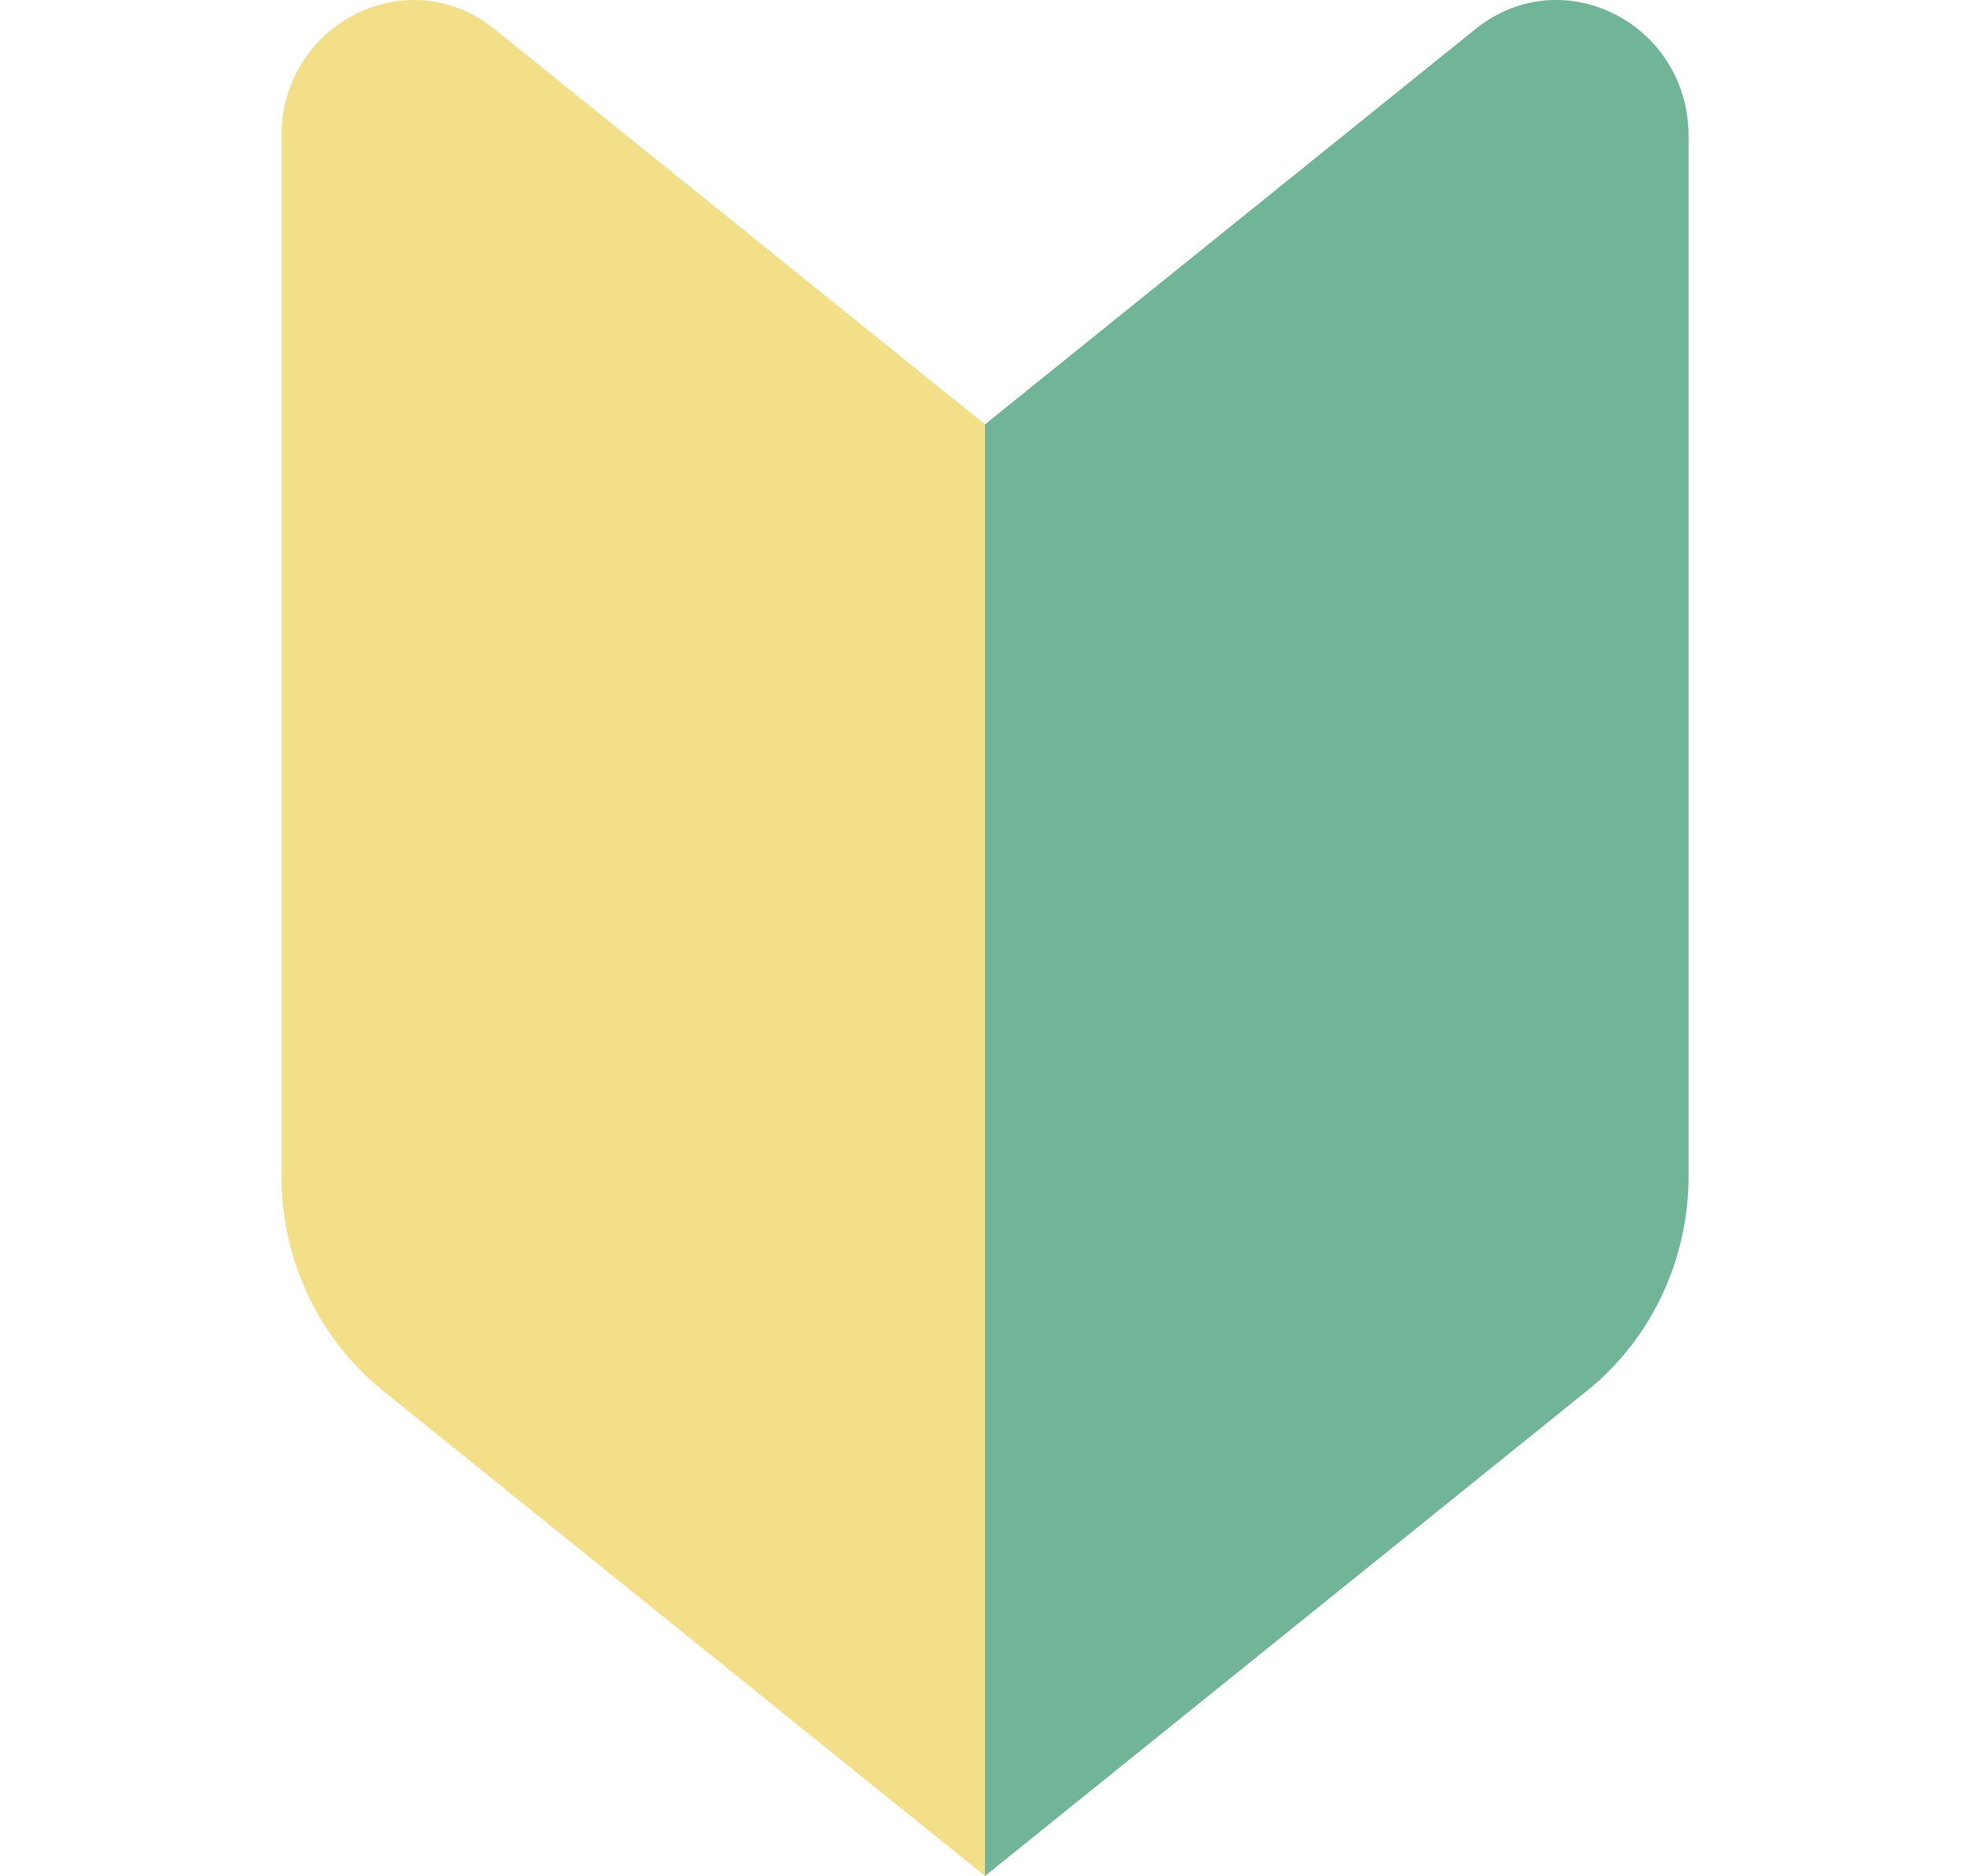
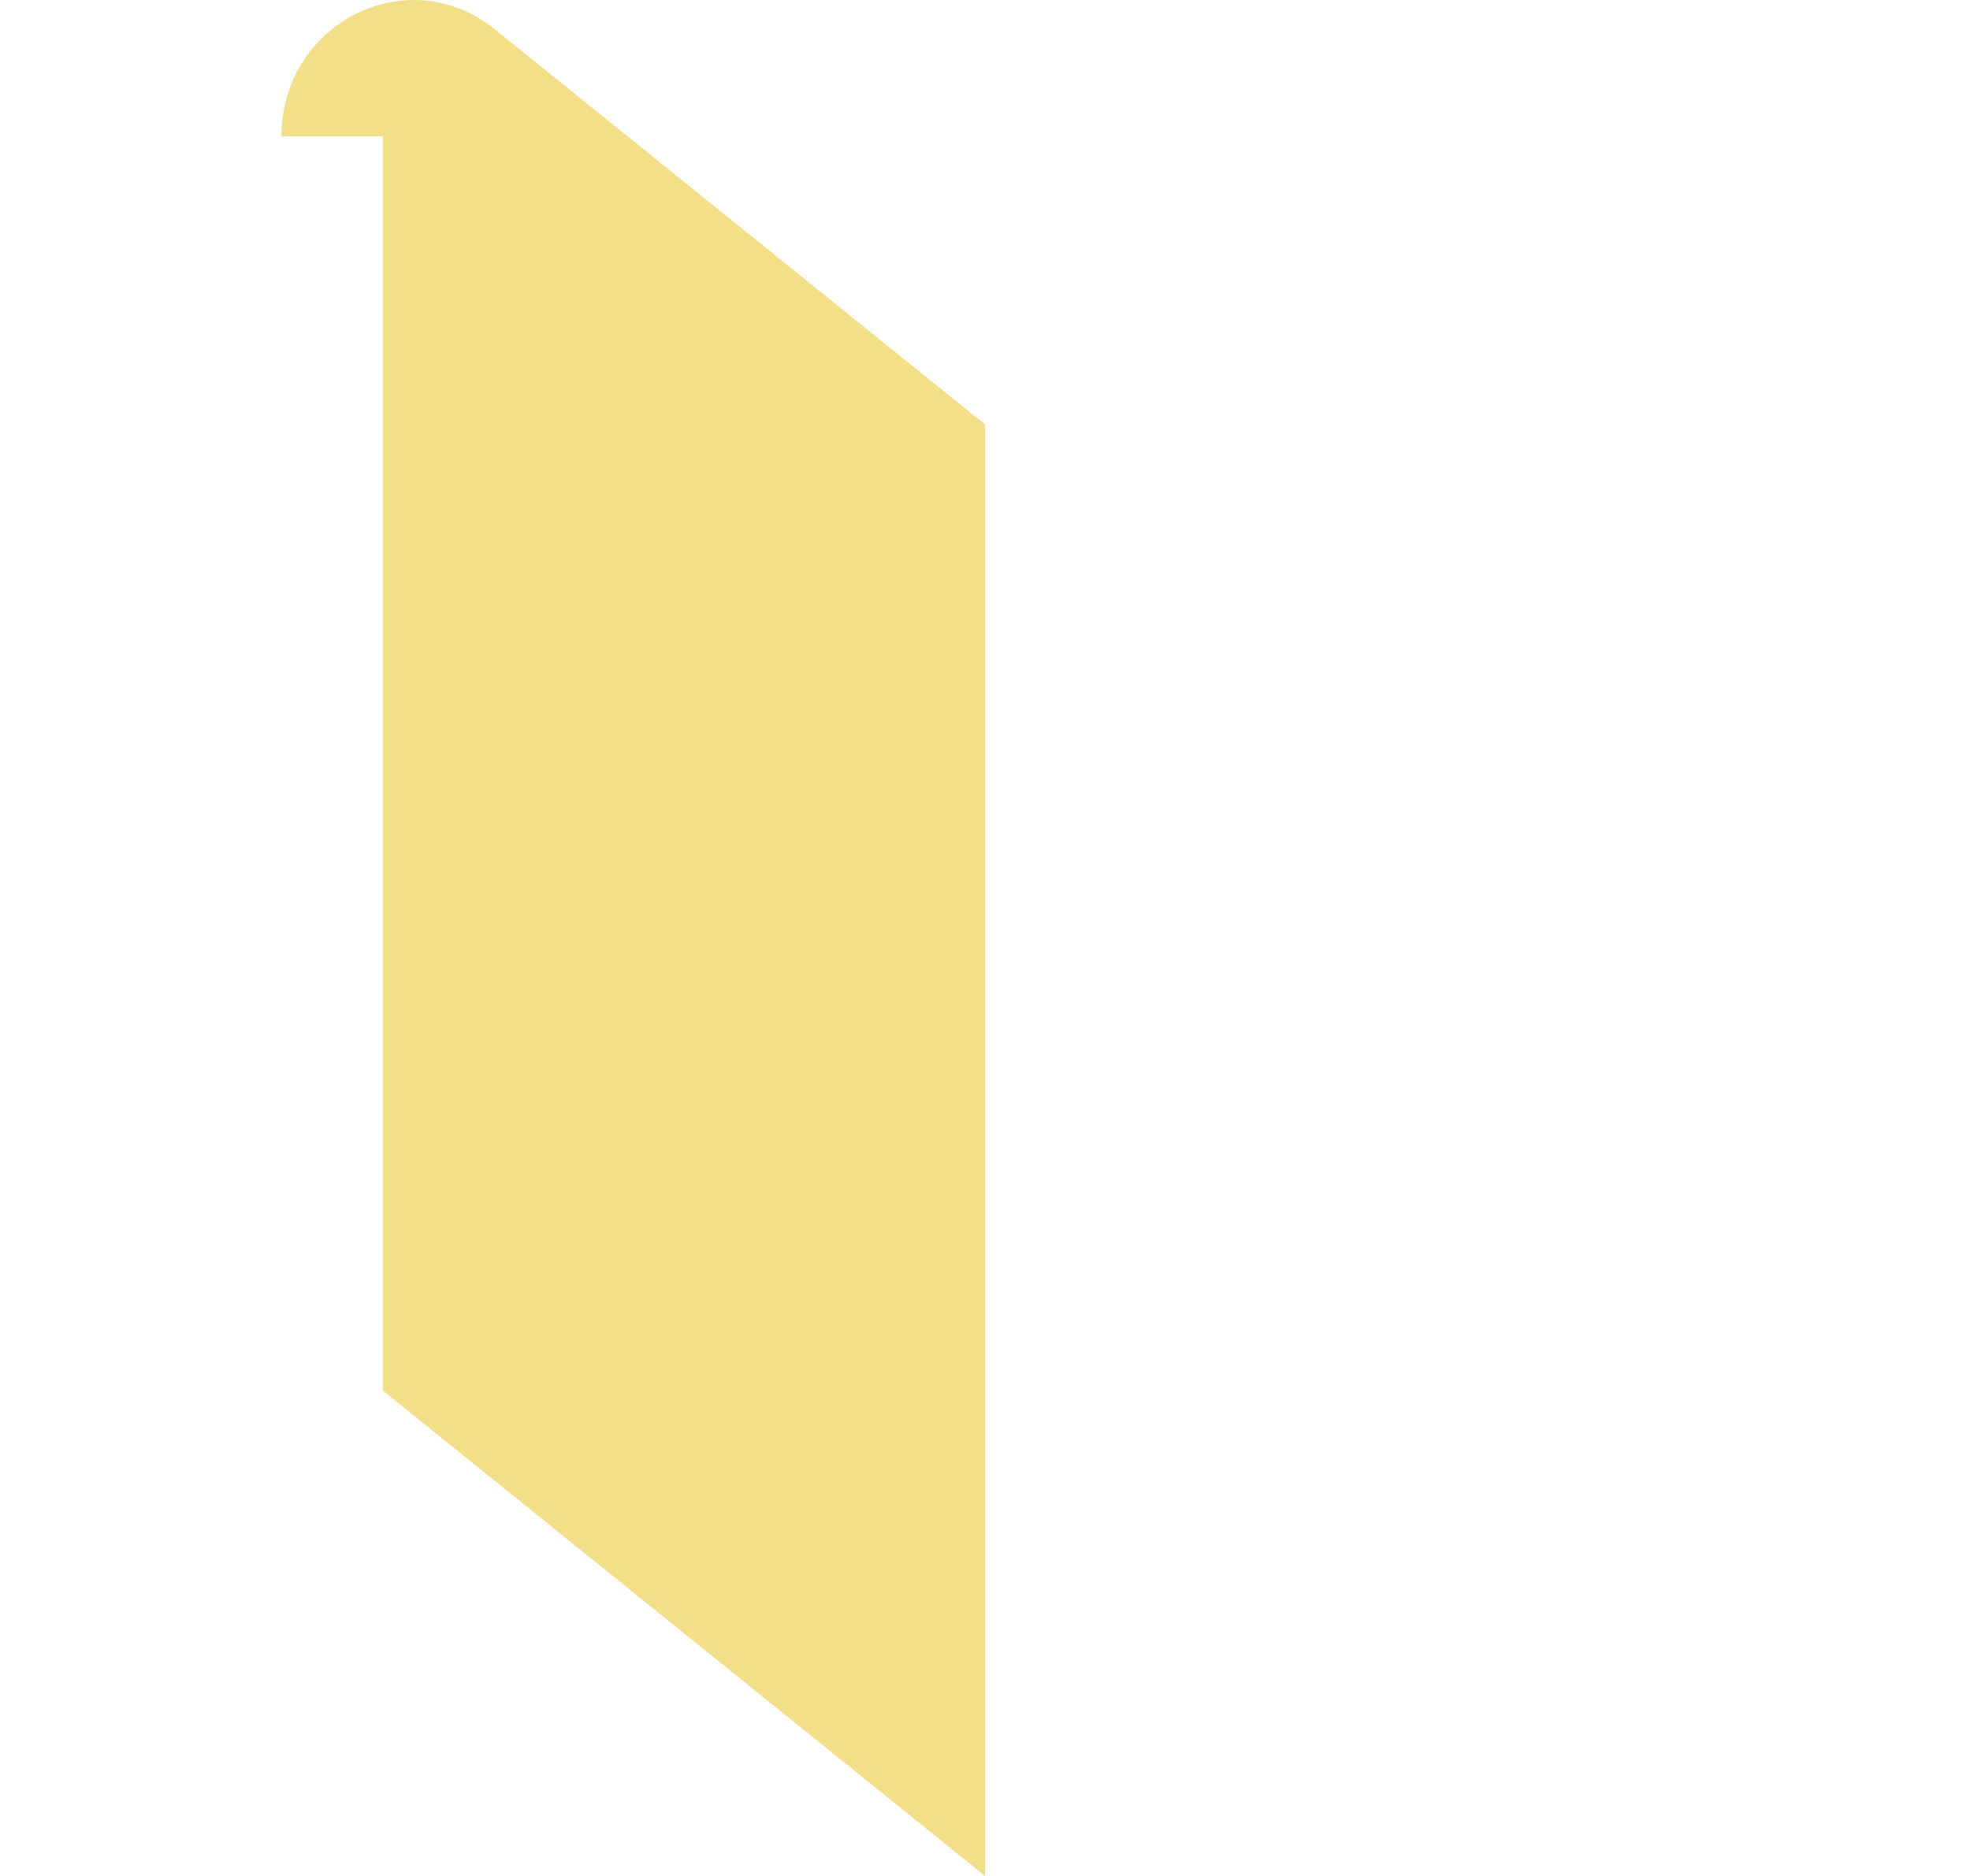
<svg xmlns="http://www.w3.org/2000/svg" width="21" height="20" viewBox="0 0 21 20" fill="none">
-   <path d="M3 1.454C3 0.245 4.349 -0.434 5.272 0.31L10.5 4.524V20L4.081 14.826C3.399 14.276 3 13.433 3 12.54V1.454Z" fill="#F4DF89" />
-   <path d="M18 1.454C18 0.245 16.651 -0.434 15.728 0.31L10.5 4.524V20L16.919 14.826C17.601 14.276 18 13.433 18 12.54V1.454Z" fill="#71B599" />
+   <path d="M3 1.454C3 0.245 4.349 -0.434 5.272 0.31L10.5 4.524V20L4.081 14.826V1.454Z" fill="#F4DF89" />
</svg>